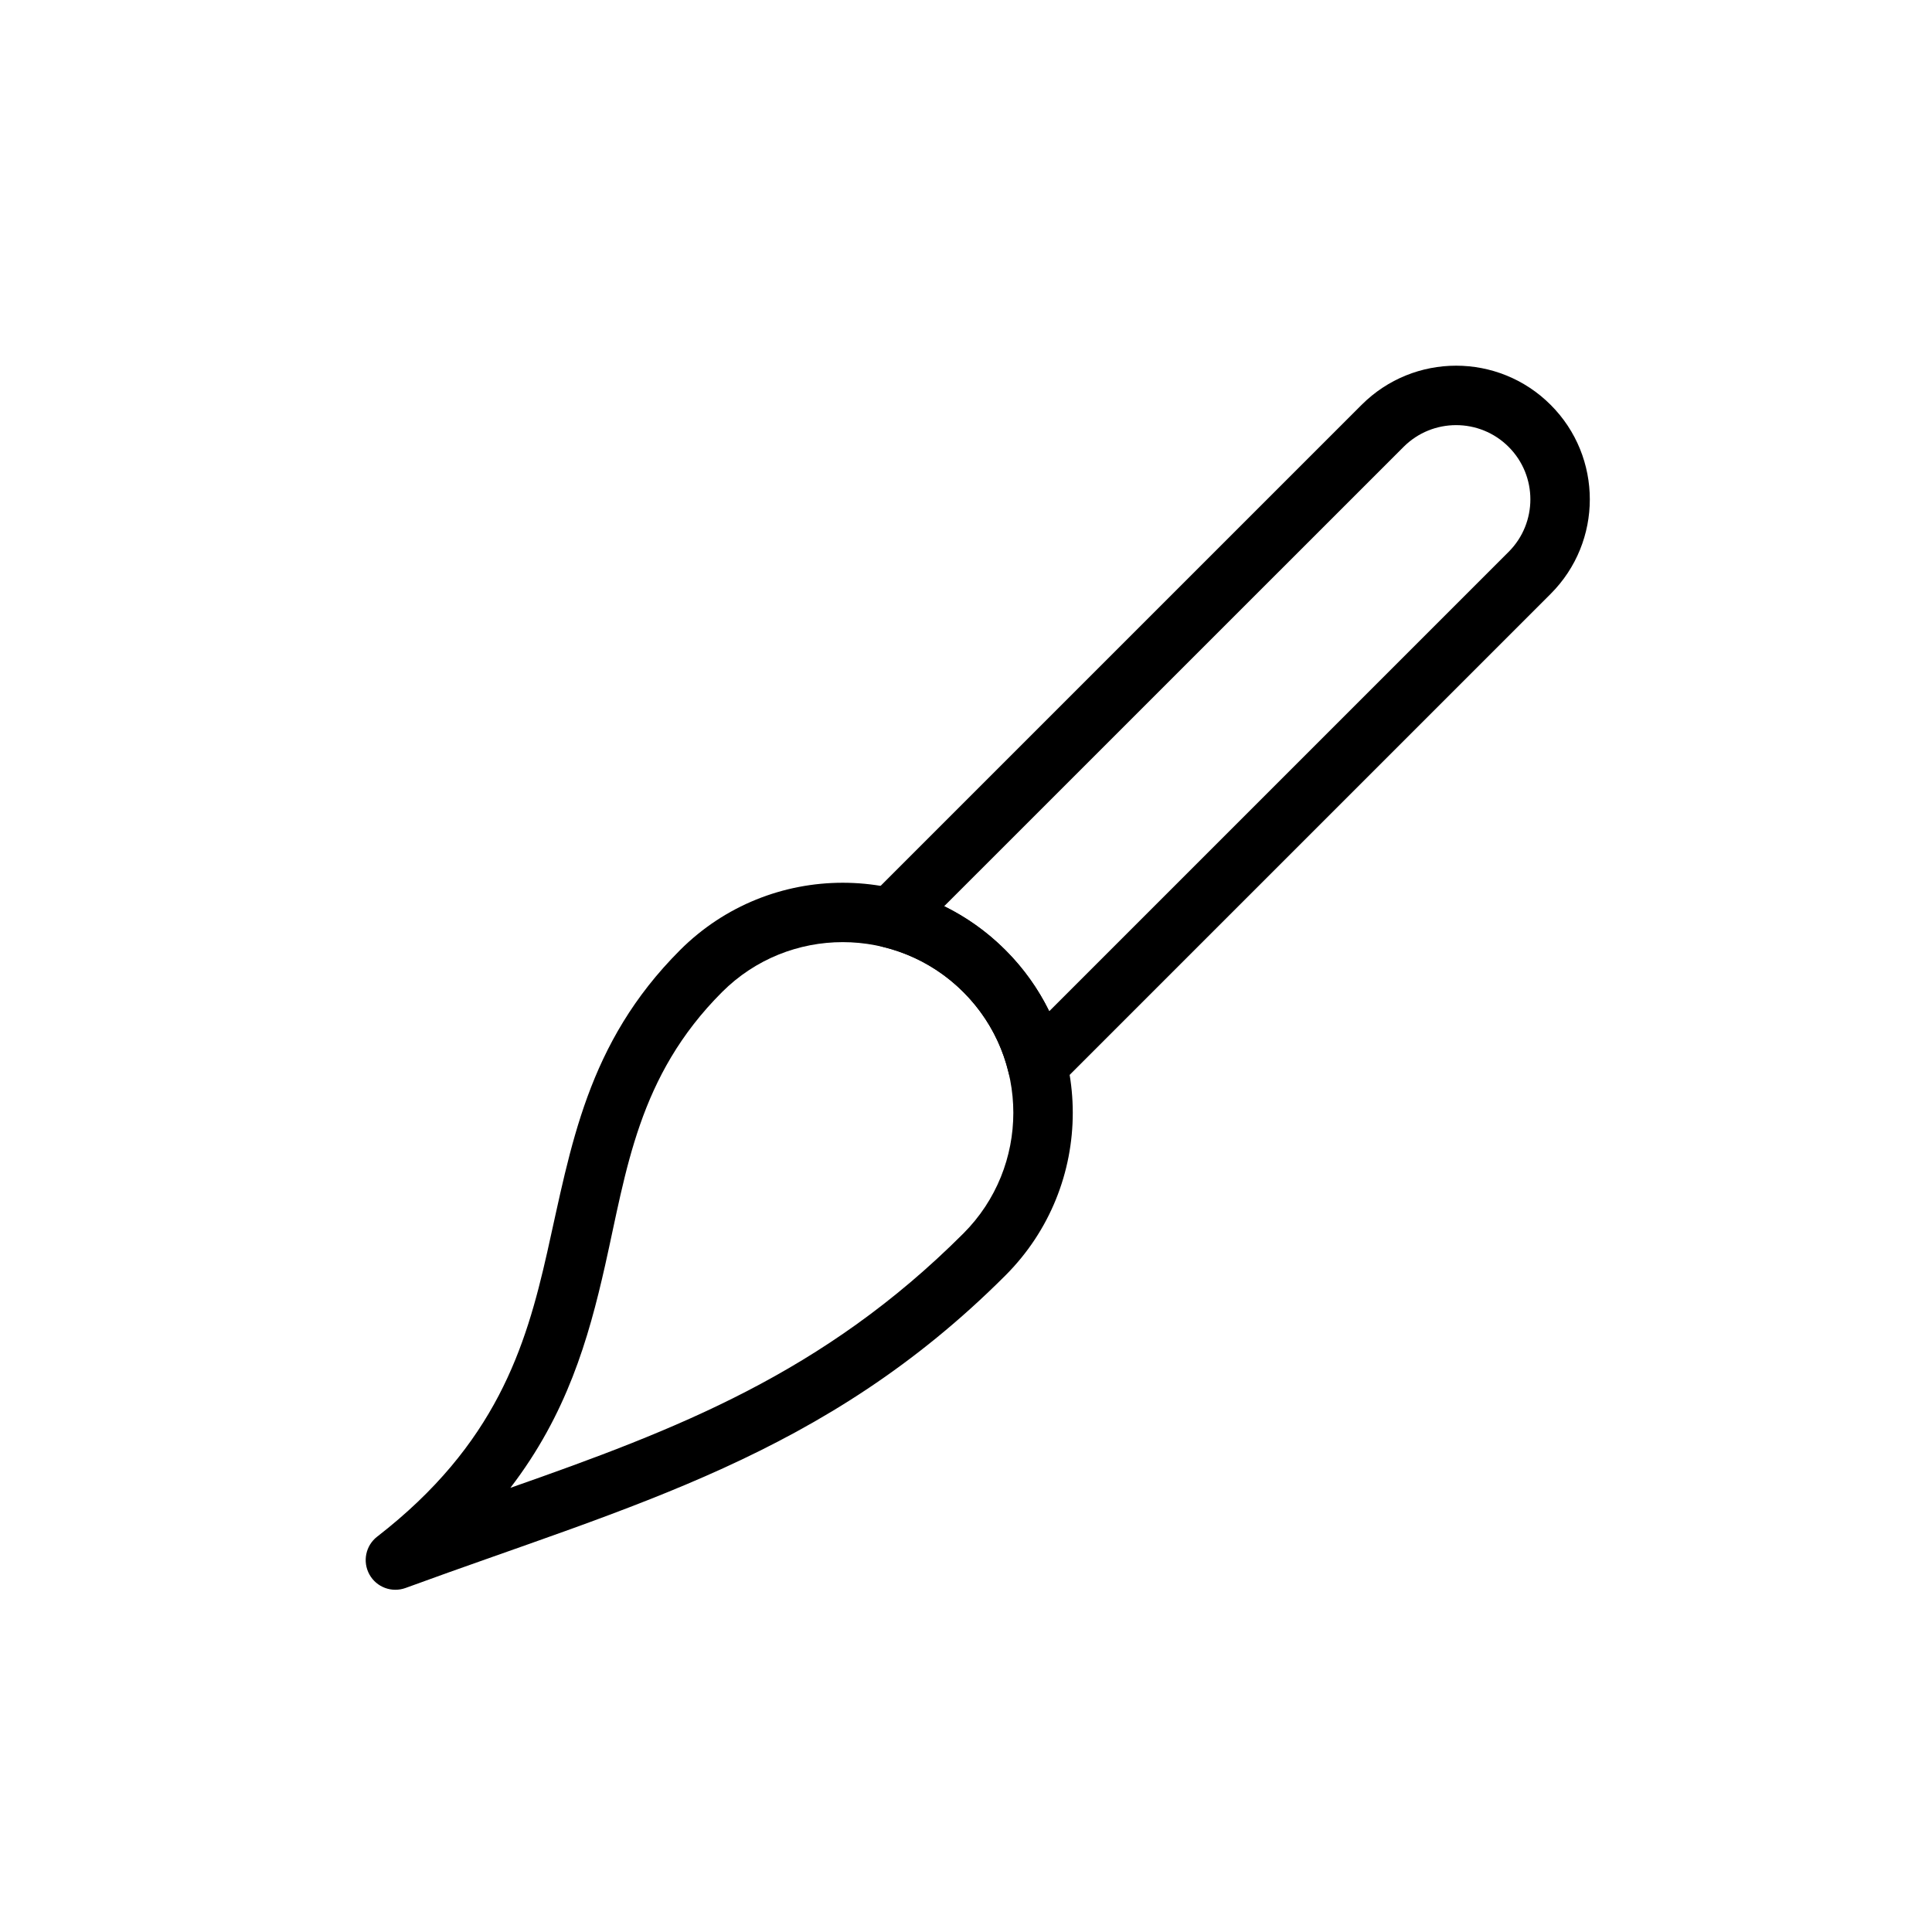
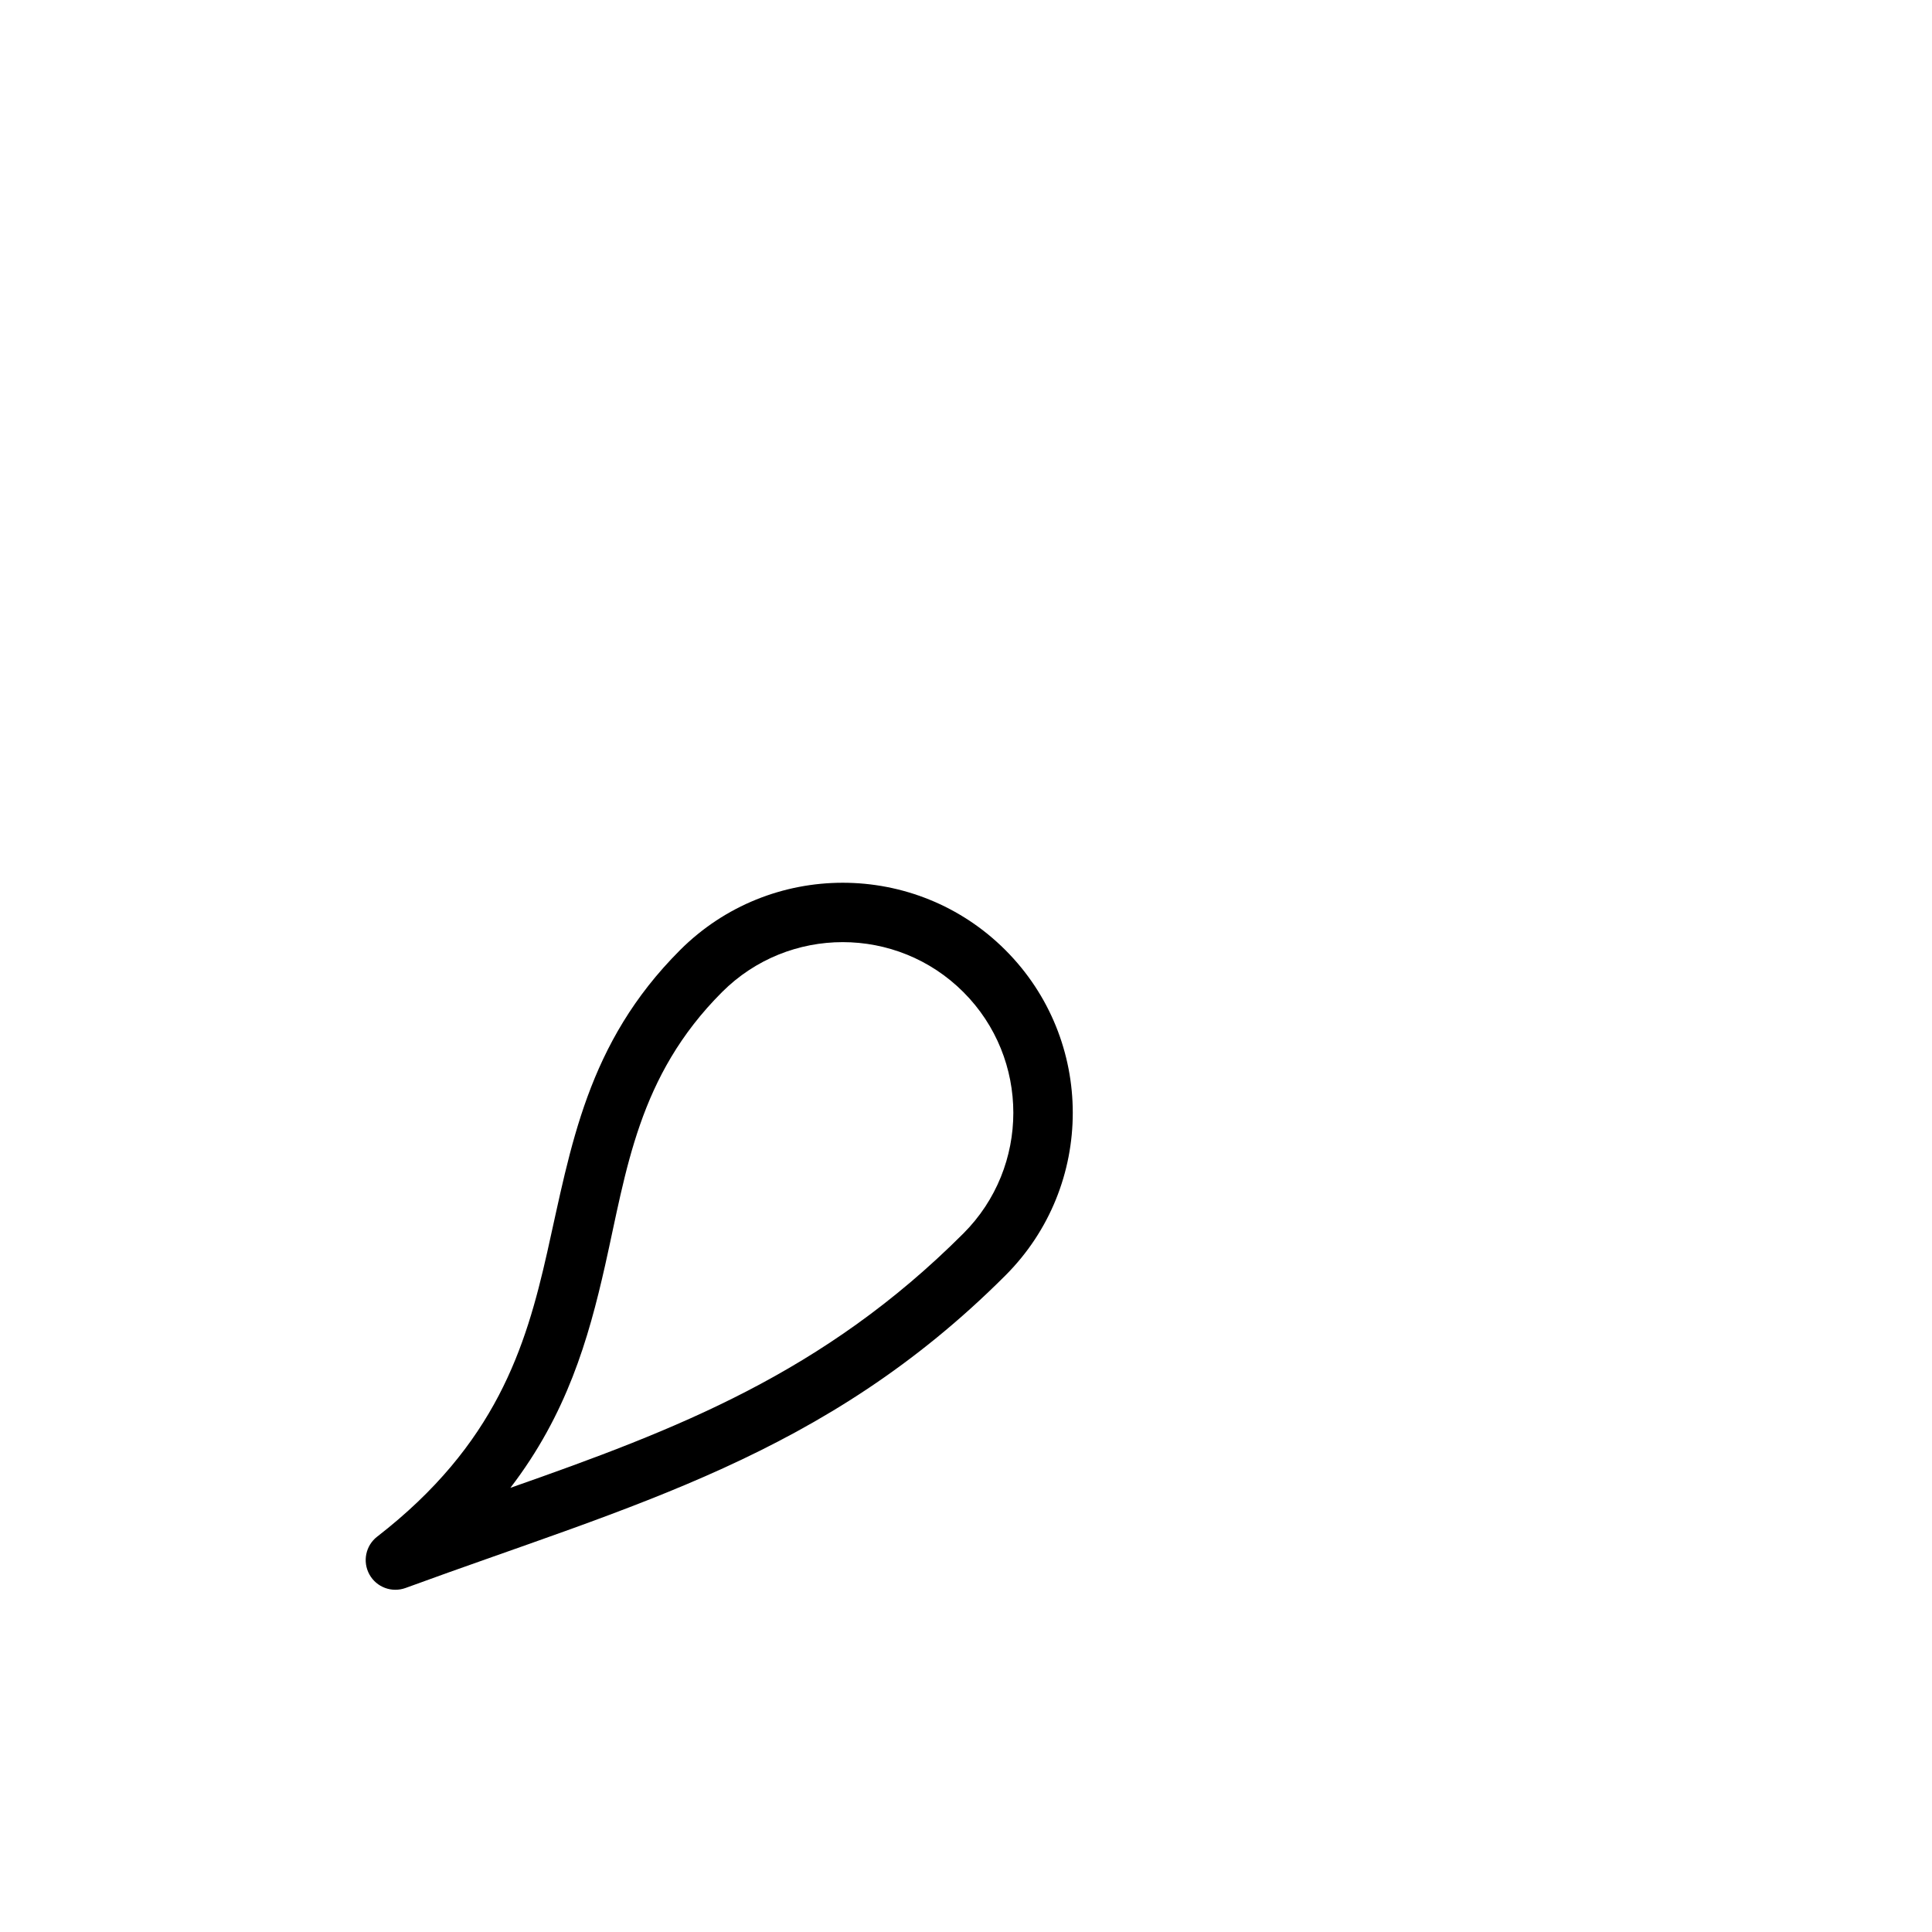
<svg xmlns="http://www.w3.org/2000/svg" fill="#000000" width="800px" height="800px" version="1.1" viewBox="144 144 512 512">
  <g fill-rule="evenodd">
-     <path d="m374.38 381.75c-2.016 2.016-2.785 4.961-2.016 7.699 0.754 2.738 2.945 4.848 5.715 5.512 7.777 1.906 15.16 5.887 21.223 11.949 6.078 6.078 10.059 13.445 11.949 21.238 0.676 2.754 2.785 4.945 5.527 5.715 2.738 0.77 5.684 0 7.699-2.016l130.46-130.46c13.84-13.84 13.84-36.273 0-50.098-13.84-13.84-36.258-13.84-50.098 0l-130.46 130.46zm47.672 30.246 121.75-121.75c7.684-7.684 7.684-20.137 0-27.82-7.684-7.684-20.152-7.684-27.836 0l-121.75 121.73c5.856 2.883 11.352 6.754 16.215 11.617 4.879 4.863 8.738 10.359 11.617 16.215z" />
    <path d="m243.96 551.22c-3.07 2.379-3.938 6.629-2.062 10.027 1.875 3.402 5.953 4.914 9.605 3.574 60.41-22.137 110.96-34.84 158.94-82.812 23.805-23.789 23.805-62.426 0-86.23-23.789-23.789-62.426-23.789-86.215 0-24.781 24.781-28.891 52.066-35.219 80.121-5.684 25.145-13.555 50.918-45.043 75.32zm35.297-12.926c44.035-15.461 82.941-30.309 120.05-67.414 17.648-17.648 17.648-46.32 0-63.969-17.648-17.648-46.305-17.648-63.953 0-22.309 22.309-25.301 47.184-31 72.453-4.426 19.602-10.156 39.453-25.098 58.93z" />
  </g>
</svg>